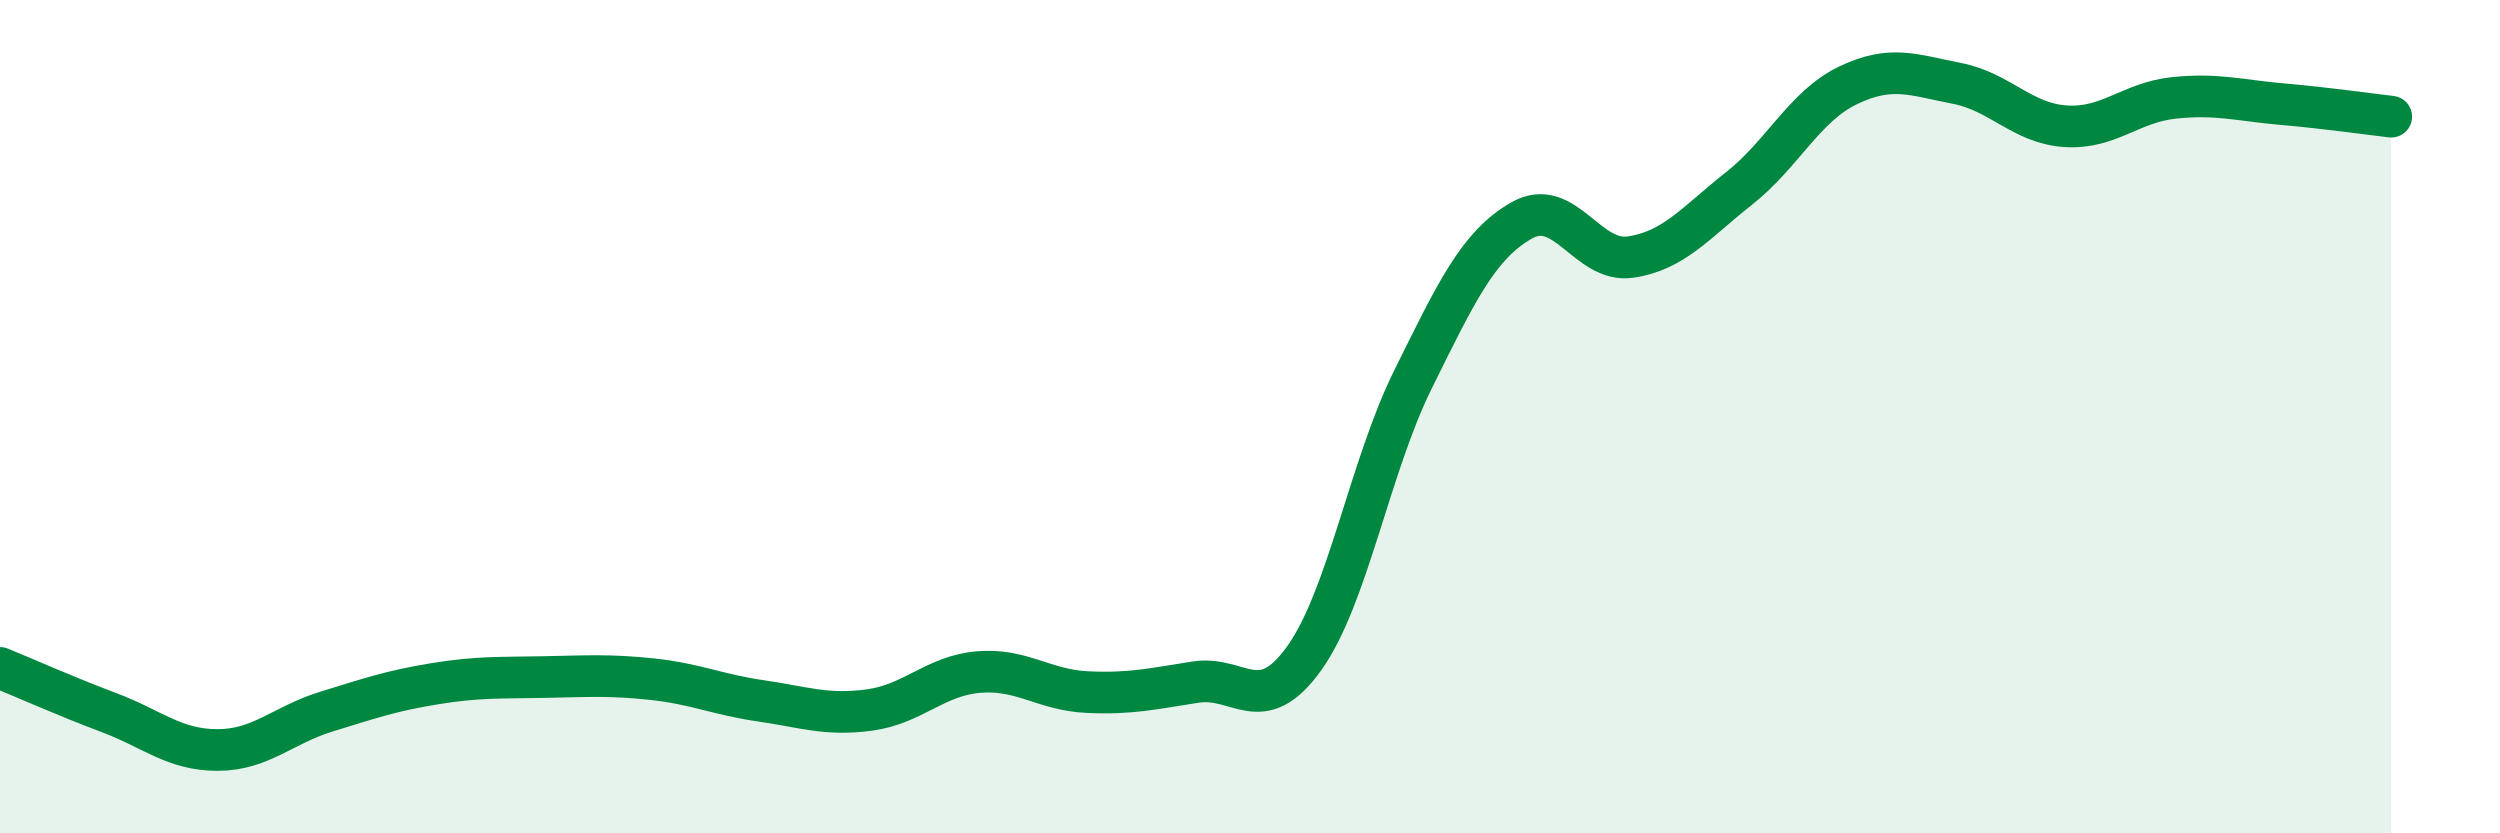
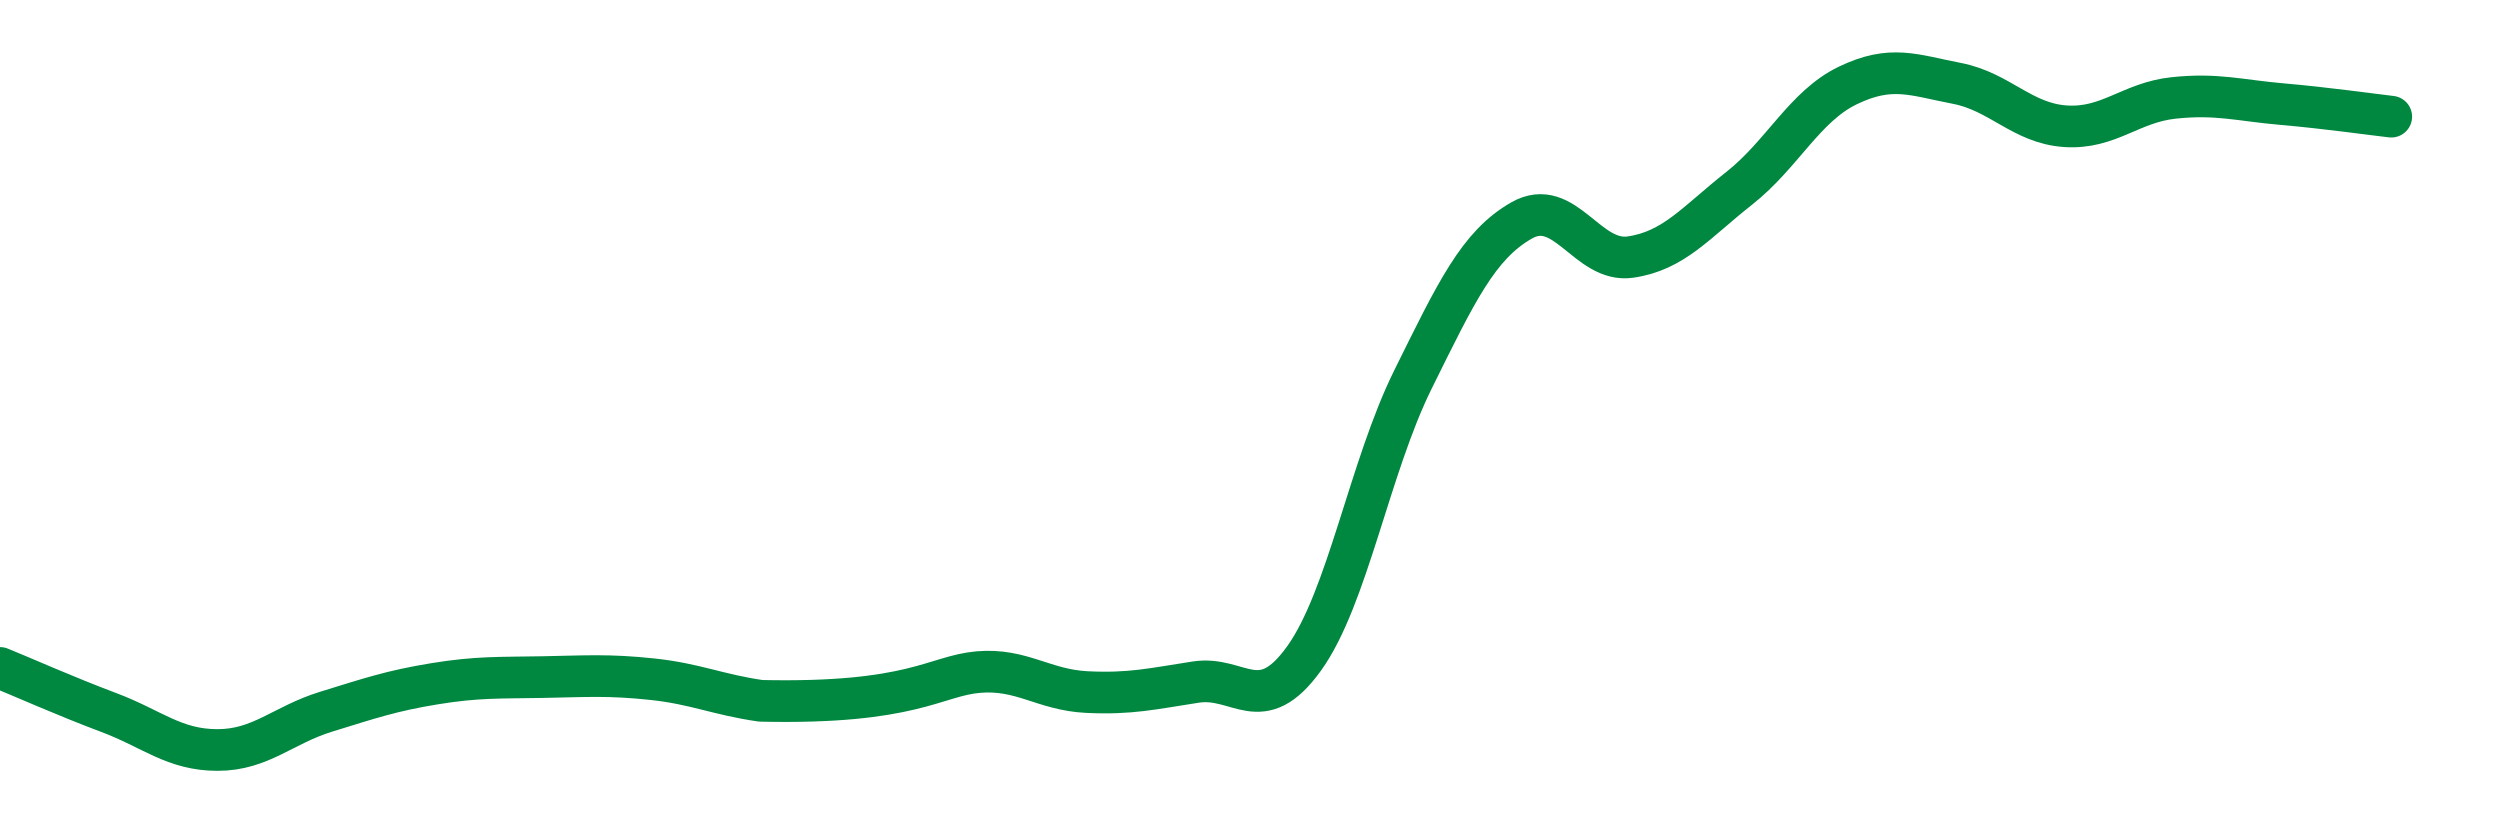
<svg xmlns="http://www.w3.org/2000/svg" width="60" height="20" viewBox="0 0 60 20">
-   <path d="M 0,16.03 C 0.52,16.24 1.57,16.71 2.61,17.1 C 3.65,17.49 4.18,18 5.22,18 C 6.26,18 6.79,17.4 7.83,17.08 C 8.87,16.76 9.39,16.58 10.43,16.41 C 11.47,16.24 12,16.27 13.04,16.25 C 14.08,16.23 14.61,16.19 15.65,16.3 C 16.69,16.41 17.22,16.67 18.26,16.82 C 19.3,16.97 19.83,17.18 20.87,17.04 C 21.91,16.9 22.44,16.22 23.48,16.13 C 24.52,16.04 25.05,16.56 26.09,16.61 C 27.13,16.66 27.66,16.53 28.7,16.37 C 29.74,16.21 30.26,17.25 31.3,15.8 C 32.34,14.35 32.87,11.21 33.91,9.11 C 34.95,7.01 35.48,5.88 36.52,5.29 C 37.56,4.7 38.09,6.32 39.13,6.17 C 40.17,6.02 40.7,5.34 41.74,4.52 C 42.78,3.7 43.31,2.55 44.35,2.05 C 45.39,1.55 45.92,1.8 46.96,2 C 48,2.2 48.53,2.96 49.57,3.03 C 50.61,3.1 51.13,2.46 52.17,2.35 C 53.21,2.24 53.74,2.41 54.78,2.5 C 55.82,2.59 56.87,2.74 57.39,2.8L57.39 20L0 20Z" fill="#008740" opacity="0.1" stroke-linecap="round" stroke-linejoin="round" />
-   <path d="M 0,16.03 C 0.52,16.24 1.57,16.71 2.61,17.1 C 3.65,17.49 4.18,18 5.22,18 C 6.26,18 6.79,17.4 7.83,17.08 C 8.87,16.76 9.39,16.58 10.43,16.41 C 11.47,16.24 12,16.27 13.04,16.25 C 14.08,16.23 14.61,16.19 15.65,16.3 C 16.69,16.41 17.22,16.67 18.26,16.82 C 19.3,16.97 19.83,17.18 20.87,17.04 C 21.91,16.9 22.44,16.22 23.48,16.13 C 24.52,16.04 25.05,16.56 26.09,16.61 C 27.13,16.66 27.66,16.53 28.7,16.37 C 29.74,16.21 30.26,17.25 31.3,15.8 C 32.34,14.35 32.87,11.21 33.91,9.11 C 34.95,7.01 35.48,5.88 36.52,5.29 C 37.56,4.7 38.09,6.32 39.13,6.17 C 40.17,6.02 40.7,5.34 41.74,4.52 C 42.78,3.7 43.31,2.55 44.35,2.05 C 45.39,1.55 45.92,1.8 46.96,2 C 48,2.2 48.53,2.96 49.57,3.03 C 50.61,3.1 51.13,2.46 52.17,2.35 C 53.21,2.24 53.74,2.41 54.78,2.5 C 55.82,2.59 56.87,2.74 57.39,2.8" stroke="#008740" stroke-width="1" fill="none" stroke-linecap="round" stroke-linejoin="round" />
+   <path d="M 0,16.03 C 0.52,16.24 1.57,16.71 2.61,17.1 C 3.65,17.49 4.18,18 5.22,18 C 6.26,18 6.79,17.4 7.83,17.08 C 8.87,16.76 9.39,16.58 10.43,16.41 C 11.47,16.24 12,16.27 13.04,16.25 C 14.08,16.23 14.61,16.19 15.65,16.3 C 16.69,16.41 17.22,16.67 18.26,16.82 C 21.91,16.9 22.44,16.22 23.48,16.13 C 24.52,16.04 25.05,16.56 26.09,16.61 C 27.13,16.66 27.66,16.53 28.7,16.37 C 29.74,16.21 30.26,17.25 31.3,15.8 C 32.34,14.35 32.87,11.21 33.91,9.11 C 34.95,7.01 35.48,5.88 36.52,5.29 C 37.56,4.7 38.09,6.32 39.13,6.17 C 40.17,6.02 40.7,5.34 41.74,4.52 C 42.78,3.7 43.31,2.55 44.35,2.05 C 45.39,1.55 45.92,1.8 46.96,2 C 48,2.2 48.53,2.96 49.57,3.03 C 50.61,3.1 51.13,2.46 52.17,2.35 C 53.21,2.24 53.74,2.41 54.78,2.5 C 55.82,2.59 56.87,2.74 57.39,2.8" stroke="#008740" stroke-width="1" fill="none" stroke-linecap="round" stroke-linejoin="round" />
</svg>